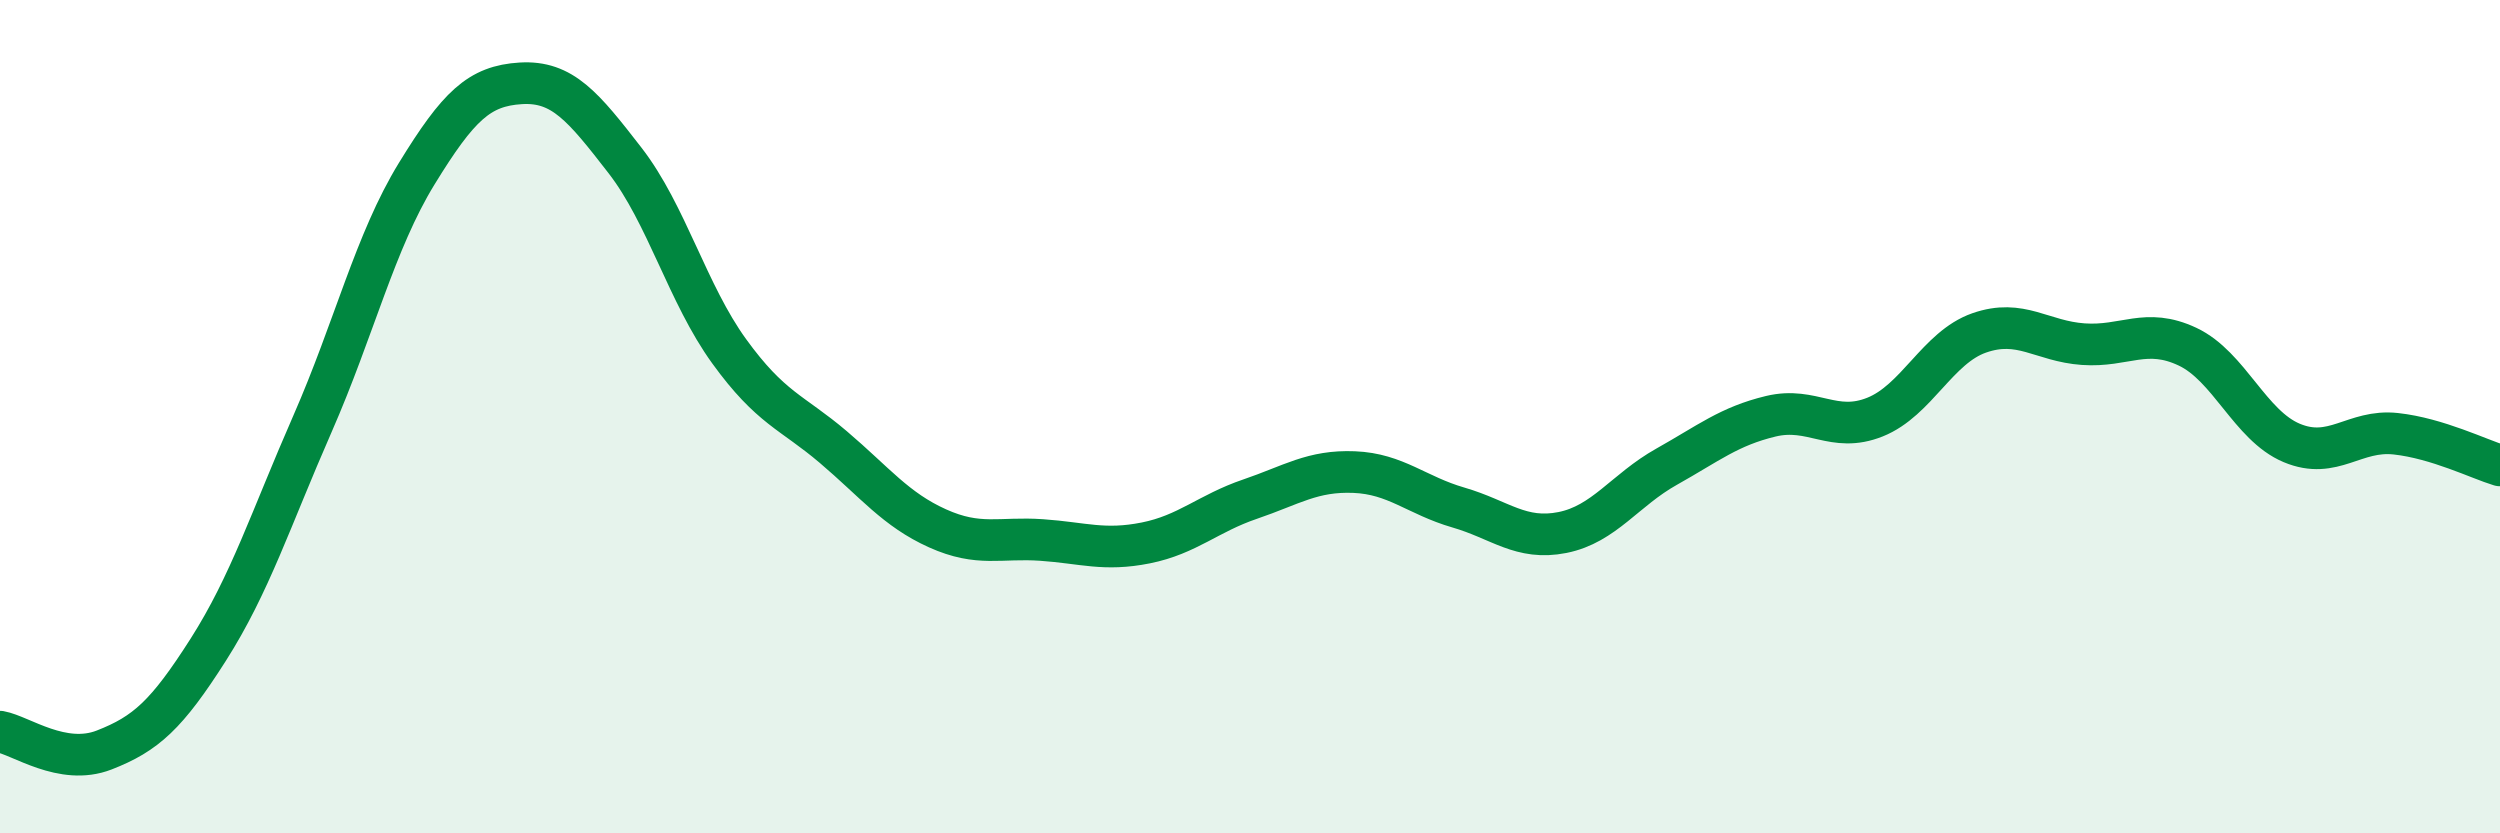
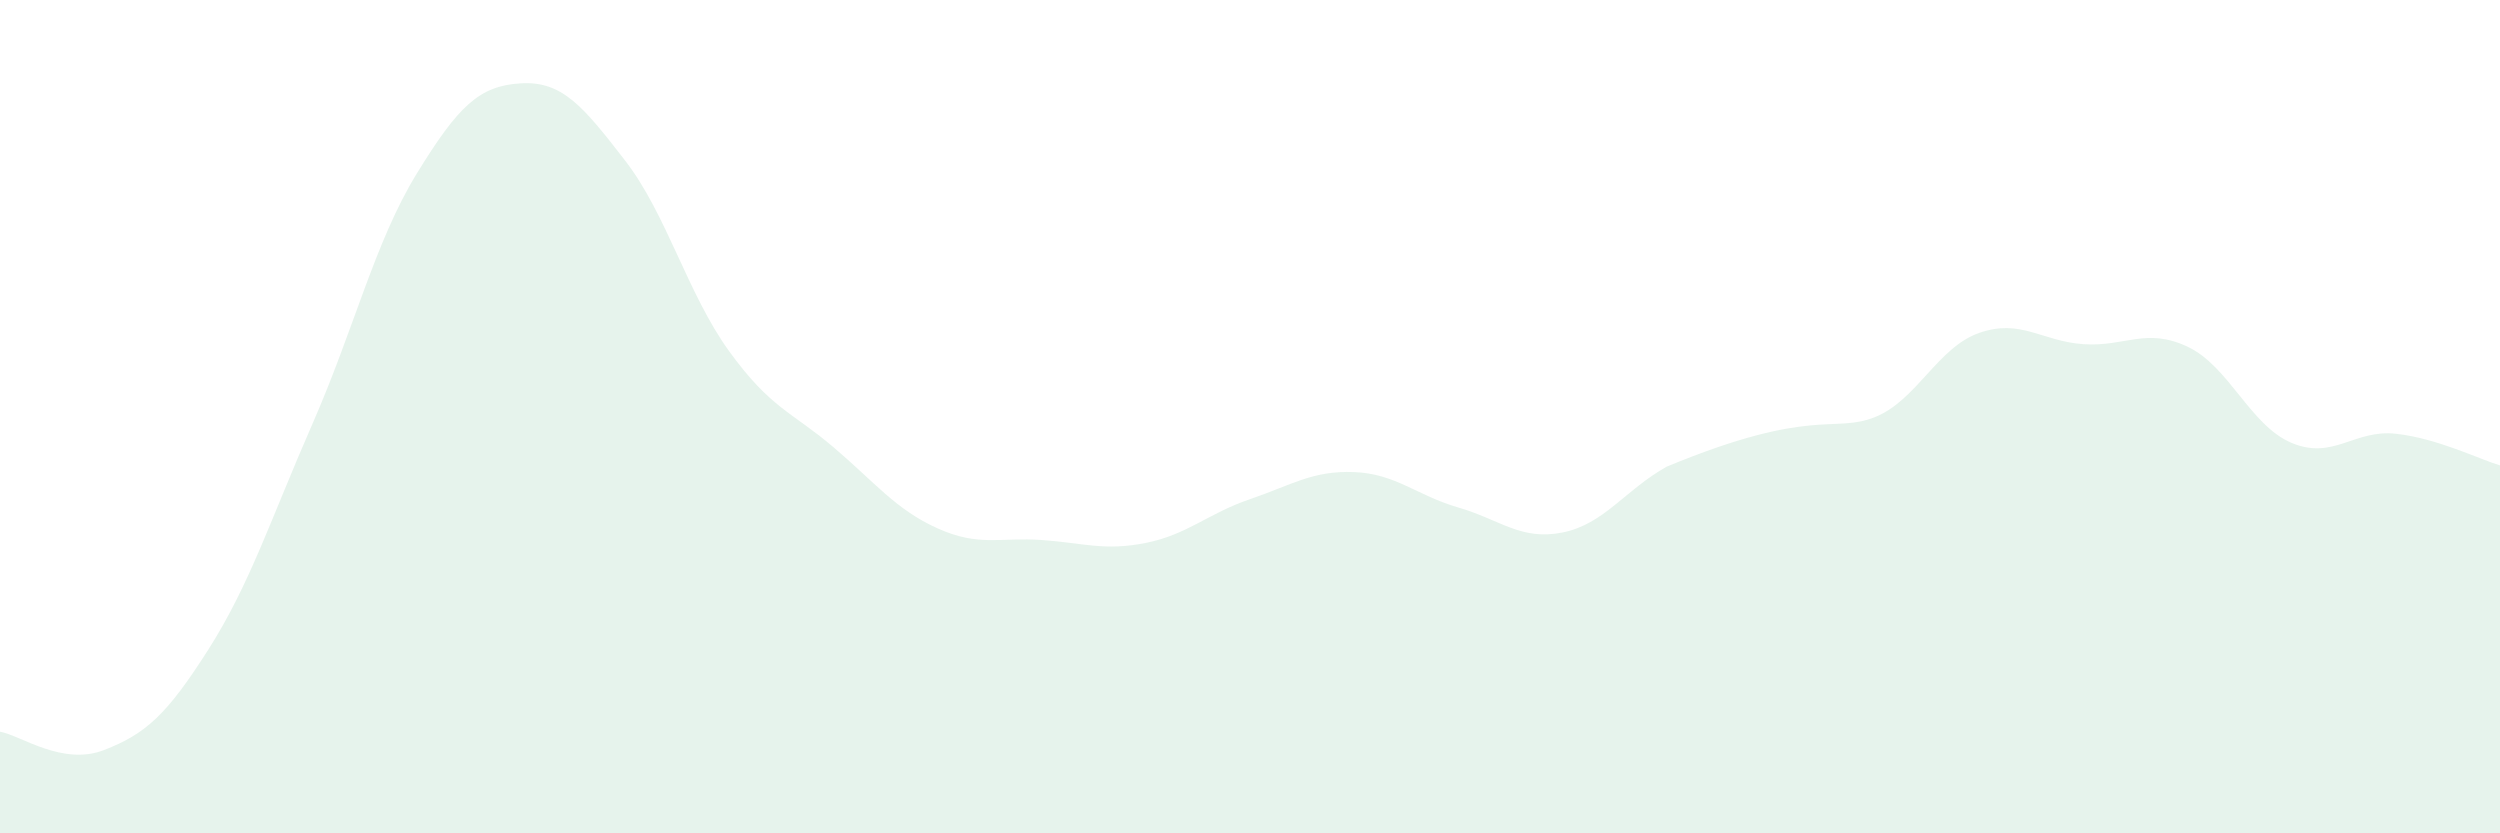
<svg xmlns="http://www.w3.org/2000/svg" width="60" height="20" viewBox="0 0 60 20">
-   <path d="M 0,17.56 C 0.5,17.65 1.5,18.39 2.5,18 C 3.5,17.61 4,17.16 5,15.59 C 6,14.02 6.5,12.45 7.5,10.17 C 8.5,7.89 9,5.8 10,4.17 C 11,2.54 11.5,2.06 12.5,2 C 13.5,1.94 14,2.56 15,3.85 C 16,5.14 16.5,7.05 17.5,8.43 C 18.5,9.81 19,9.88 20,10.73 C 21,11.58 21.5,12.23 22.5,12.68 C 23.5,13.13 24,12.89 25,12.96 C 26,13.03 26.5,13.23 27.5,13.03 C 28.5,12.83 29,12.32 30,11.98 C 31,11.64 31.5,11.29 32.5,11.33 C 33.5,11.37 34,11.89 35,12.18 C 36,12.47 36.5,12.98 37.5,12.78 C 38.5,12.58 39,11.76 40,11.2 C 41,10.64 41.5,10.23 42.5,9.99 C 43.5,9.75 44,10.41 45,10.01 C 46,9.61 46.5,8.34 47.5,7.99 C 48.5,7.64 49,8.19 50,8.26 C 51,8.33 51.5,7.85 52.5,8.32 C 53.5,8.79 54,10.21 55,10.63 C 56,11.05 56.5,10.3 57.5,10.41 C 58.5,10.52 59.5,11.02 60,11.17L60 20L0 20Z" fill="#008740" opacity="0.1" stroke-linecap="round" stroke-linejoin="round" />
-   <path d="M 0,17.56 C 0.5,17.65 1.5,18.39 2.5,18 C 3.5,17.61 4,17.16 5,15.59 C 6,14.02 6.5,12.45 7.5,10.17 C 8.5,7.89 9,5.8 10,4.17 C 11,2.54 11.5,2.06 12.5,2 C 13.5,1.94 14,2.56 15,3.85 C 16,5.14 16.5,7.05 17.5,8.43 C 18.5,9.81 19,9.88 20,10.73 C 21,11.58 21.5,12.23 22.5,12.68 C 23.5,13.13 24,12.89 25,12.96 C 26,13.03 26.5,13.23 27.5,13.03 C 28.5,12.83 29,12.32 30,11.98 C 31,11.64 31.5,11.29 32.5,11.33 C 33.5,11.37 34,11.89 35,12.18 C 36,12.47 36.5,12.98 37.5,12.78 C 38.5,12.58 39,11.76 40,11.2 C 41,10.64 41.5,10.23 42.5,9.99 C 43.5,9.75 44,10.41 45,10.01 C 46,9.61 46.5,8.34 47.5,7.99 C 48.5,7.64 49,8.19 50,8.26 C 51,8.33 51.5,7.85 52.5,8.32 C 53.5,8.79 54,10.21 55,10.63 C 56,11.05 56.5,10.3 57.5,10.41 C 58.5,10.52 59.5,11.02 60,11.17" stroke="#008740" stroke-width="1" fill="none" stroke-linecap="round" stroke-linejoin="round" />
+   <path d="M 0,17.56 C 0.5,17.65 1.5,18.39 2.5,18 C 3.5,17.61 4,17.16 5,15.59 C 6,14.02 6.5,12.45 7.5,10.17 C 8.5,7.89 9,5.8 10,4.17 C 11,2.54 11.5,2.06 12.5,2 C 13.5,1.94 14,2.56 15,3.85 C 16,5.14 16.5,7.05 17.5,8.43 C 18.5,9.81 19,9.88 20,10.73 C 21,11.58 21.5,12.23 22.5,12.68 C 23.5,13.13 24,12.89 25,12.96 C 26,13.03 26.5,13.23 27.5,13.03 C 28.5,12.83 29,12.32 30,11.98 C 31,11.64 31.5,11.29 32.5,11.33 C 33.5,11.37 34,11.89 35,12.18 C 36,12.47 36.5,12.98 37.5,12.78 C 38.5,12.58 39,11.76 40,11.2 C 43.5,9.75 44,10.41 45,10.01 C 46,9.61 46.5,8.34 47.5,7.99 C 48.5,7.64 49,8.19 50,8.26 C 51,8.33 51.5,7.85 52.5,8.32 C 53.5,8.79 54,10.21 55,10.63 C 56,11.05 56.5,10.3 57.5,10.41 C 58.5,10.52 59.5,11.02 60,11.17L60 20L0 20Z" fill="#008740" opacity="0.1" stroke-linecap="round" stroke-linejoin="round" />
</svg>